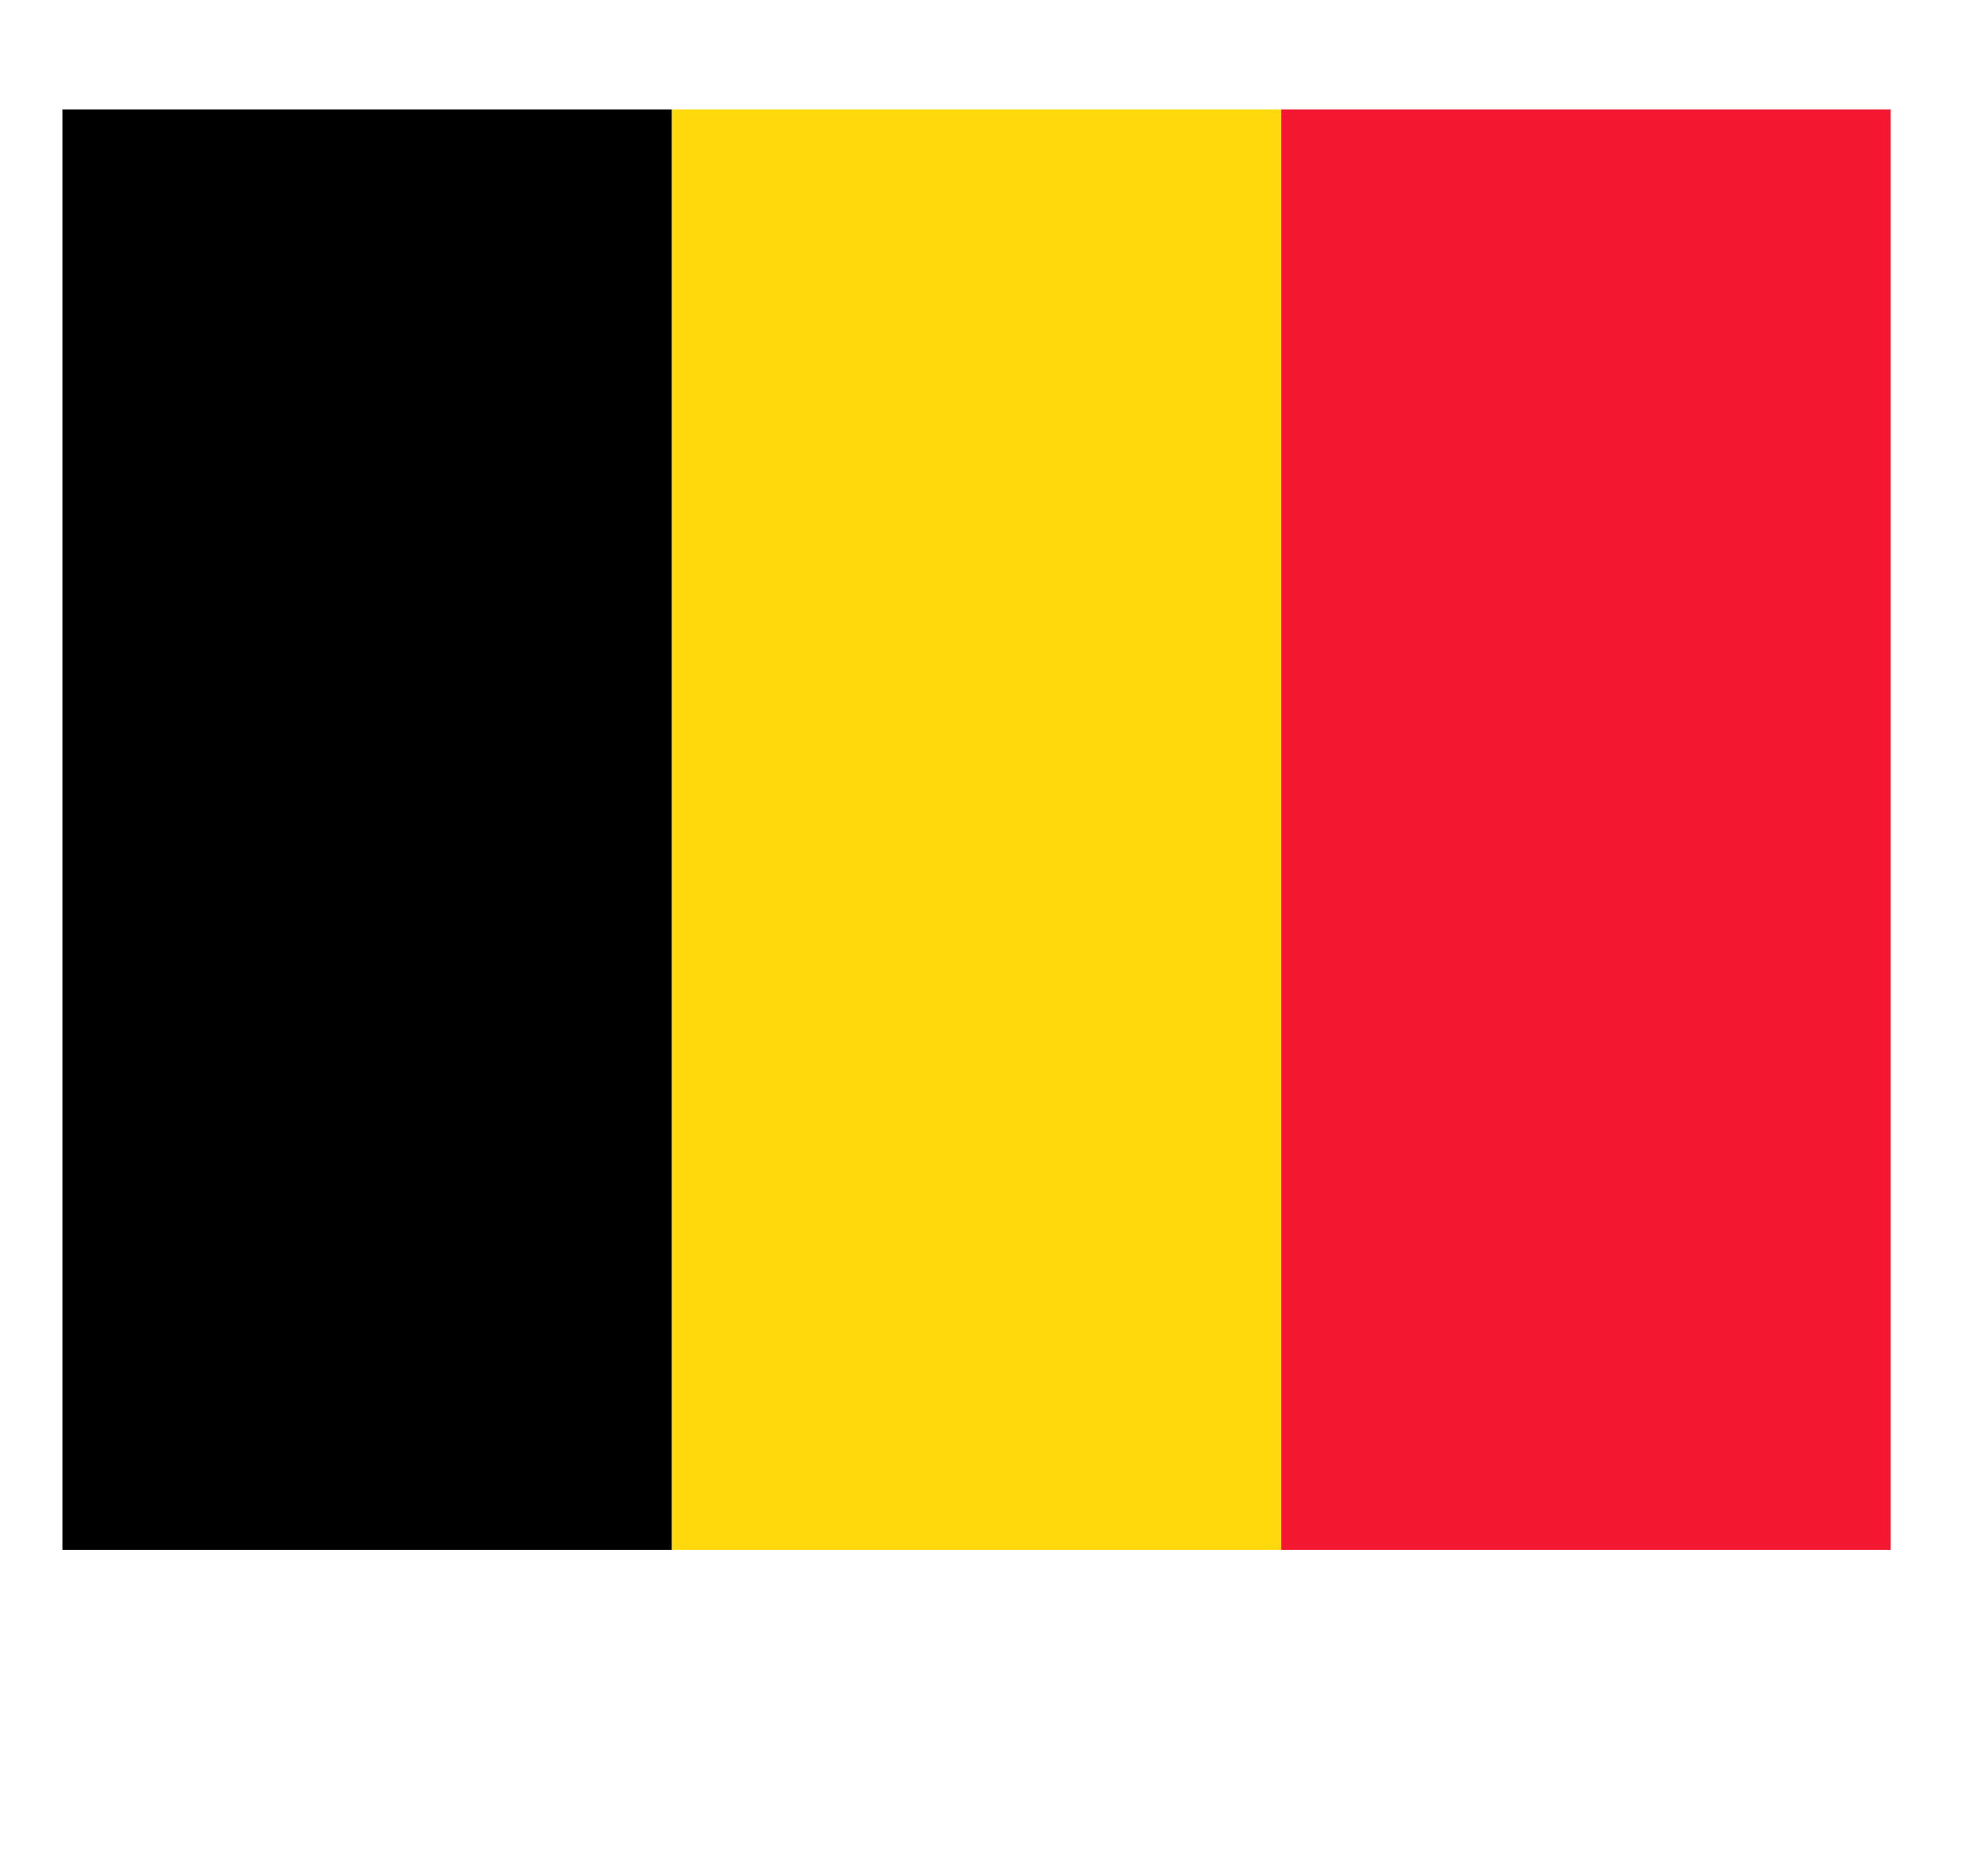
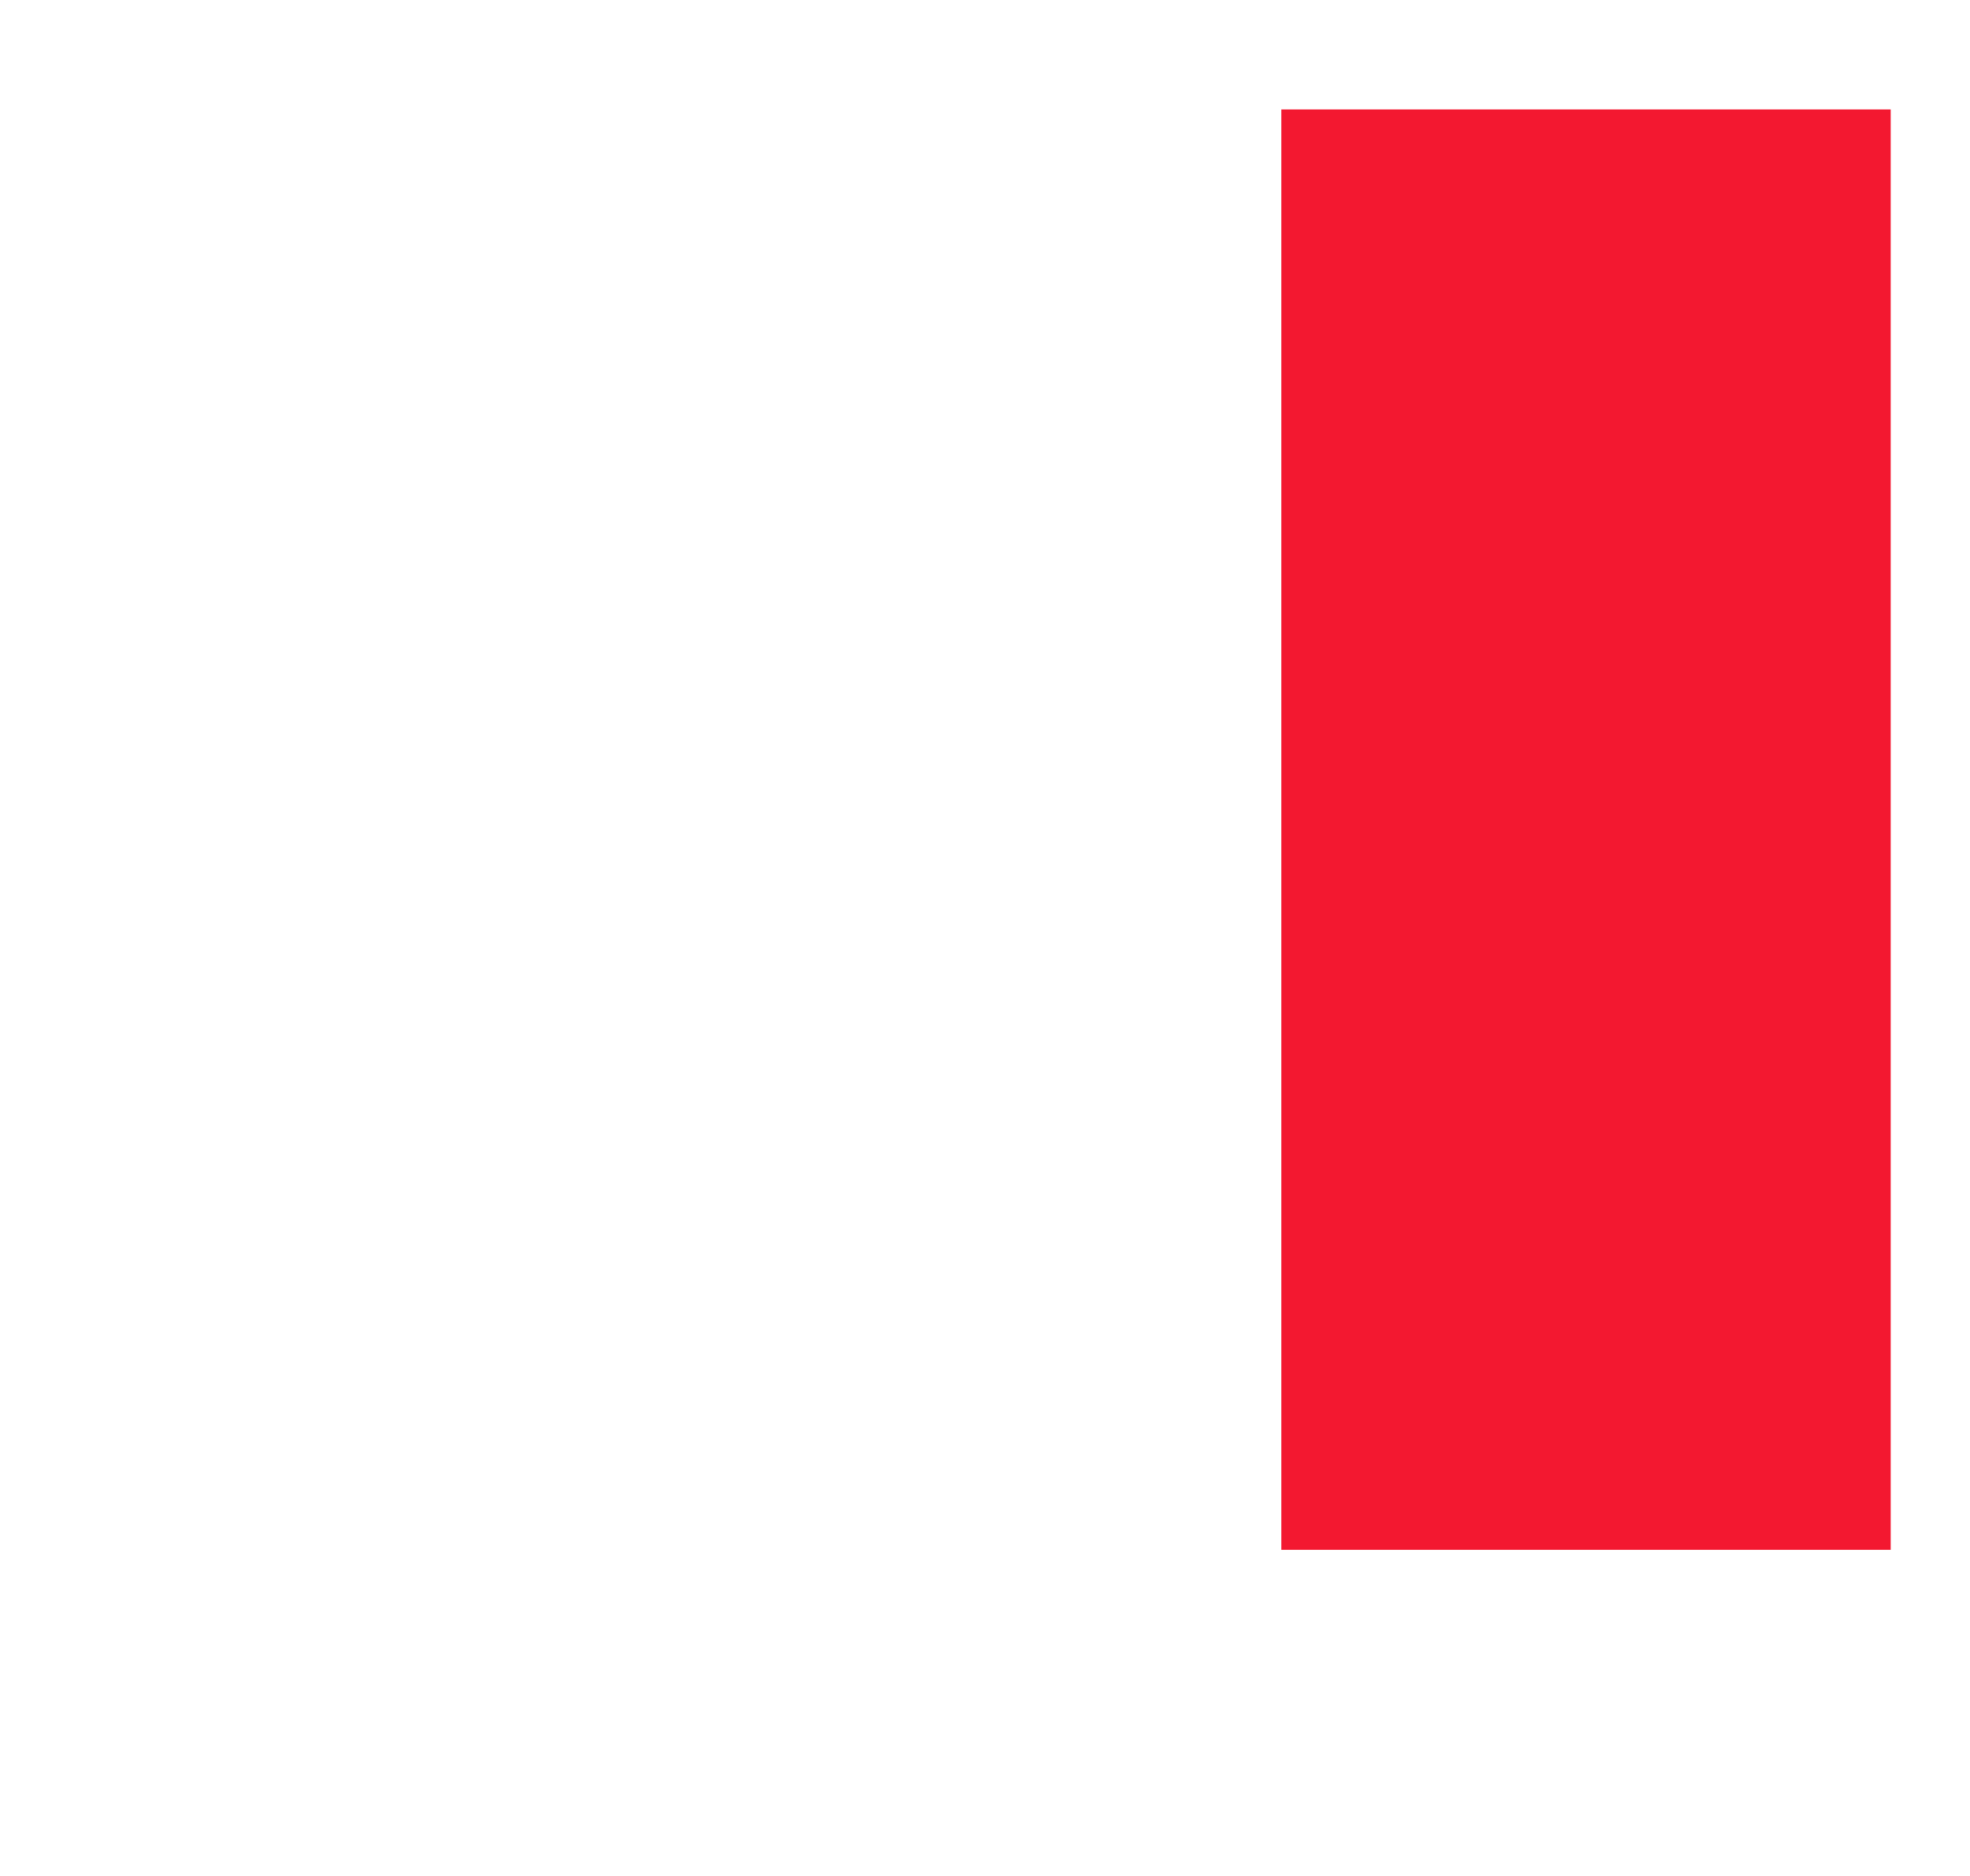
<svg xmlns="http://www.w3.org/2000/svg" xmlns:ns1="http://www.inkscape.org/namespaces/inkscape" xmlns:ns2="http://sodipodi.sourceforge.net/DTD/sodipodi-0.dtd" id="svg554" ns1:version="0.48.3.1 r9886" viewBox="20 -35 550 600" ns2:version="0.33pre" version="1.1" ns2:docname="_svgclean2.svg" width="210px" height="200px">
-   <rect id="rect558" style="fill-rule:evenodd;stroke-width:1pt;fill:#000000" ns2:fill-cmyk="(0 0 0 1)" height="460.69" width="194.88" y="0" x="0" />
-   <rect id="rect559" style="fill-rule:evenodd;stroke-width:1pt;fill:#ffd90c" ns2:fill-cmyk="(0 0.15 0.95 0)" height="460.69" width="194.88" y="0" x="194.88" />
  <rect id="rect560" style="fill-rule:evenodd;stroke-width:1pt;fill:#f31830" ns2:fill-cmyk="(0 0.9 0.8 0.05)" height="460.69" width="194.88" y="0" x="389.76" />
</svg>